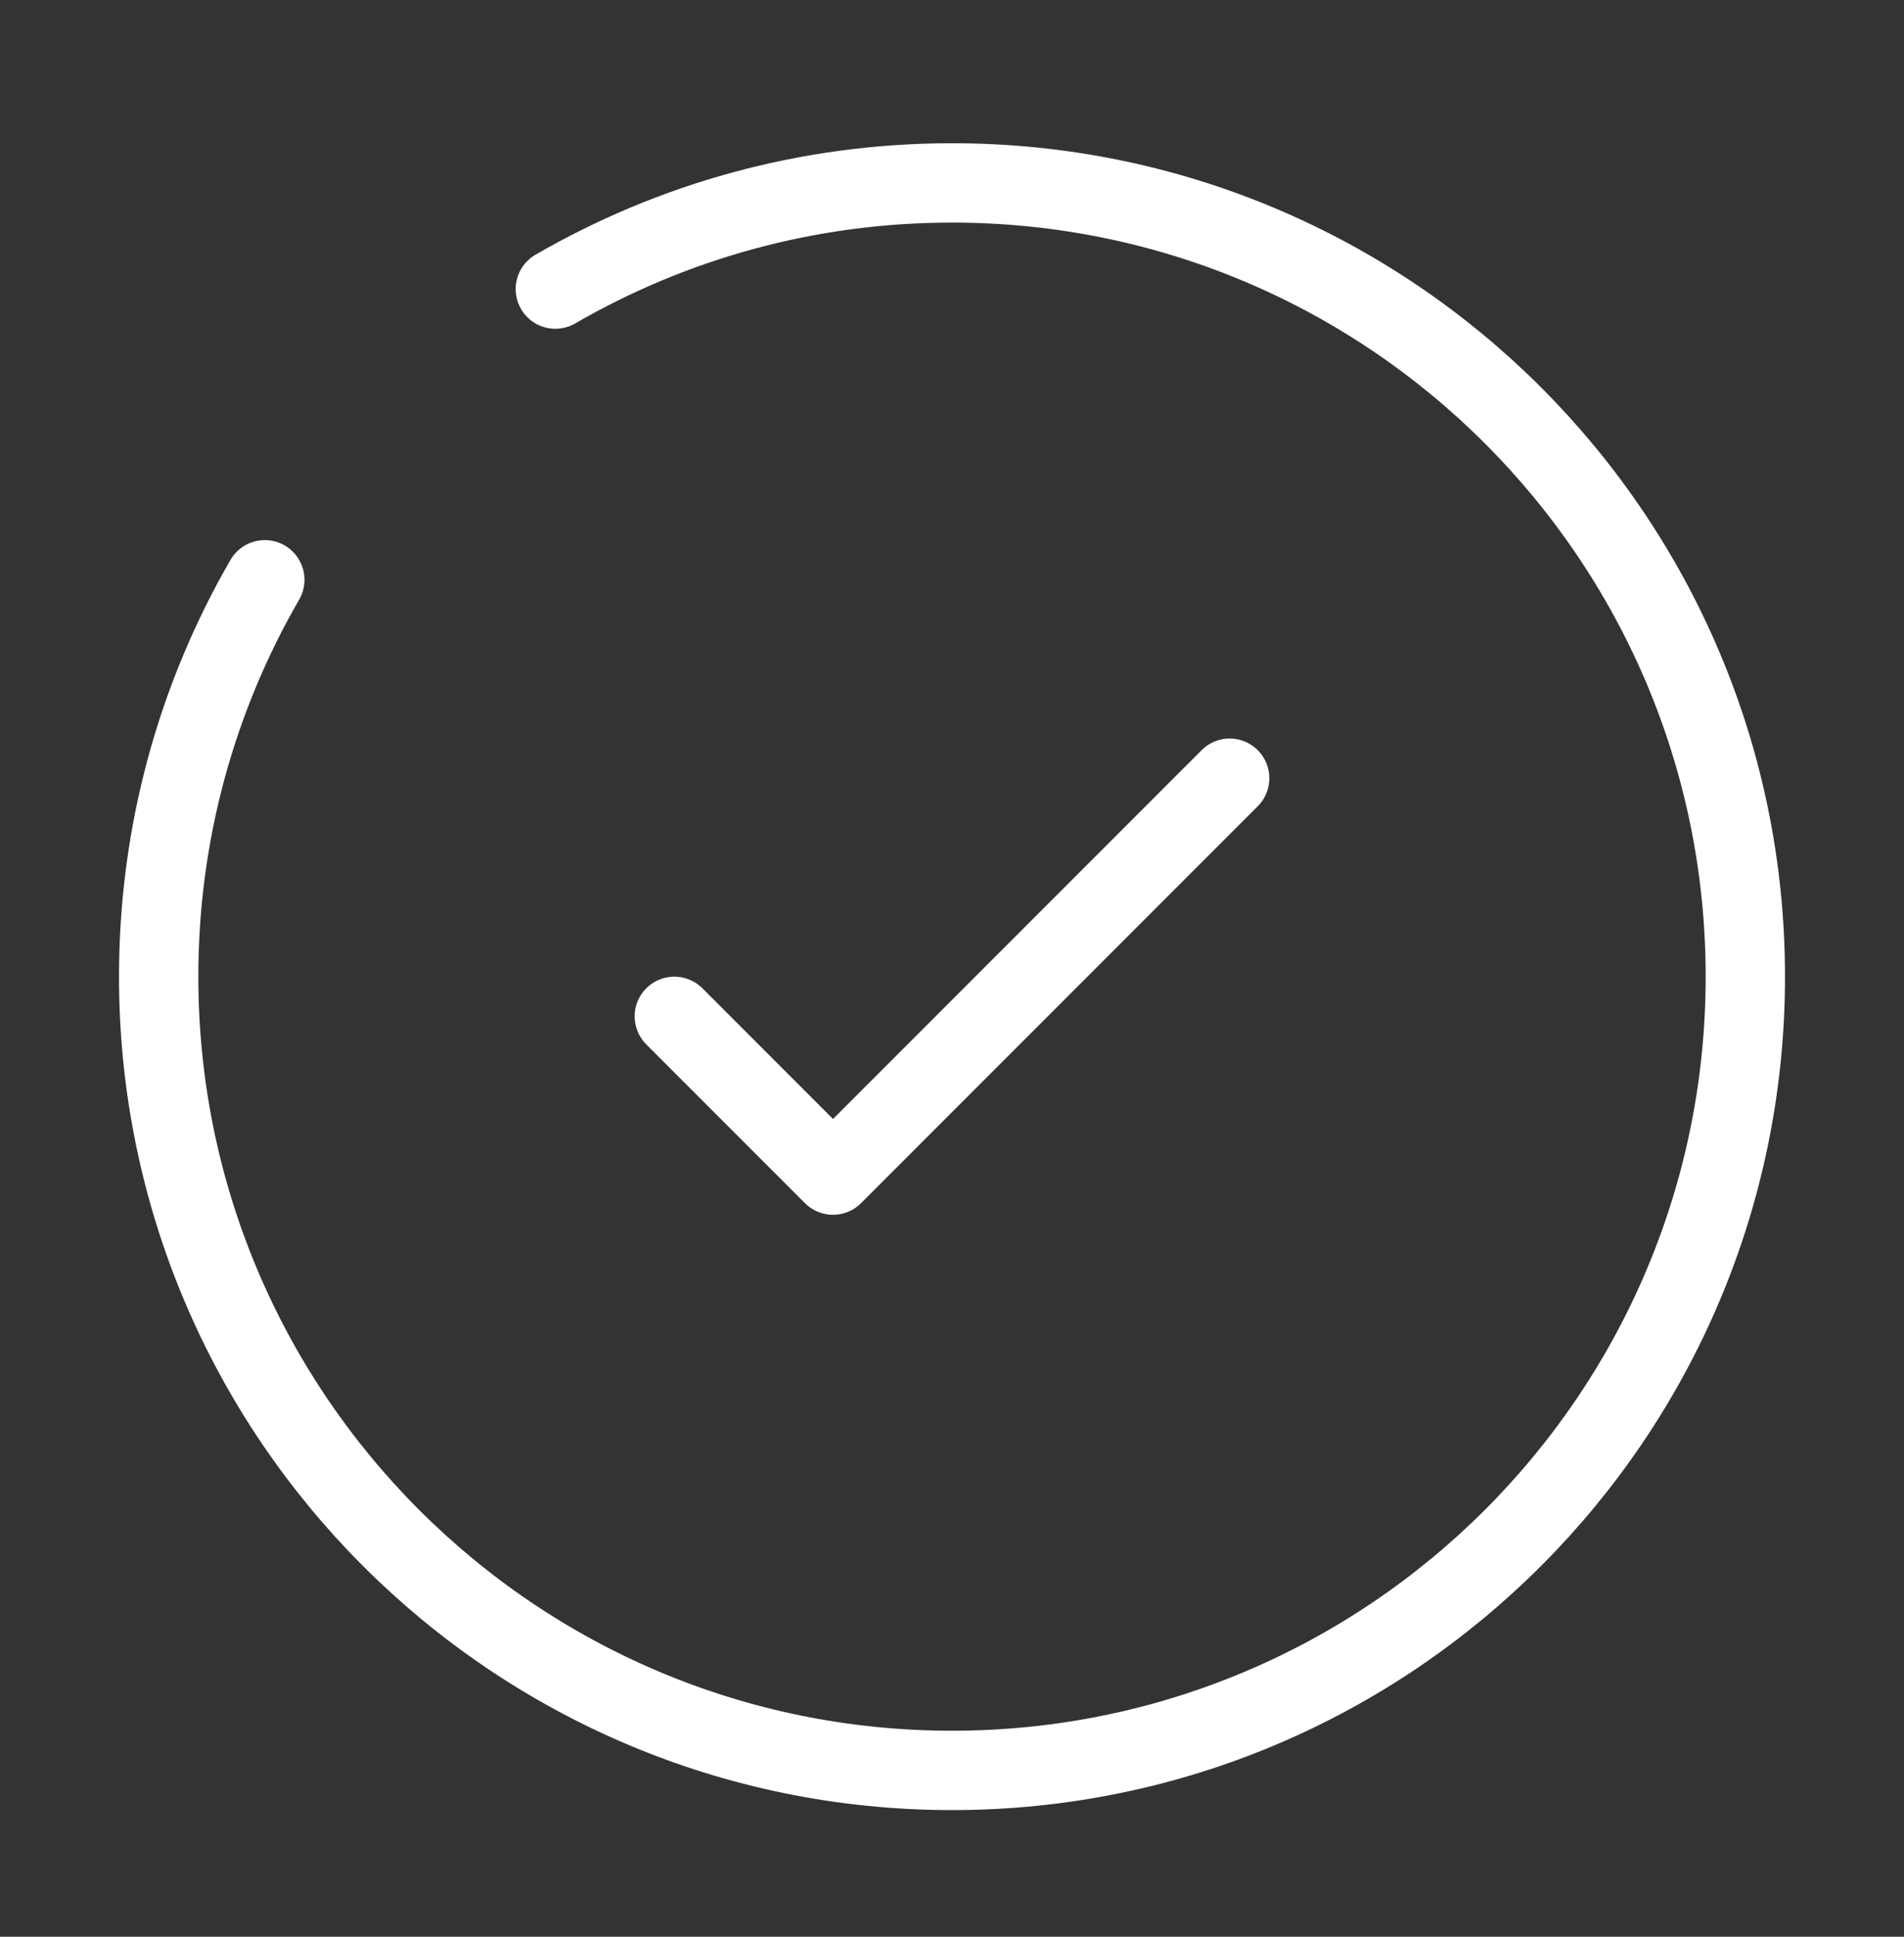
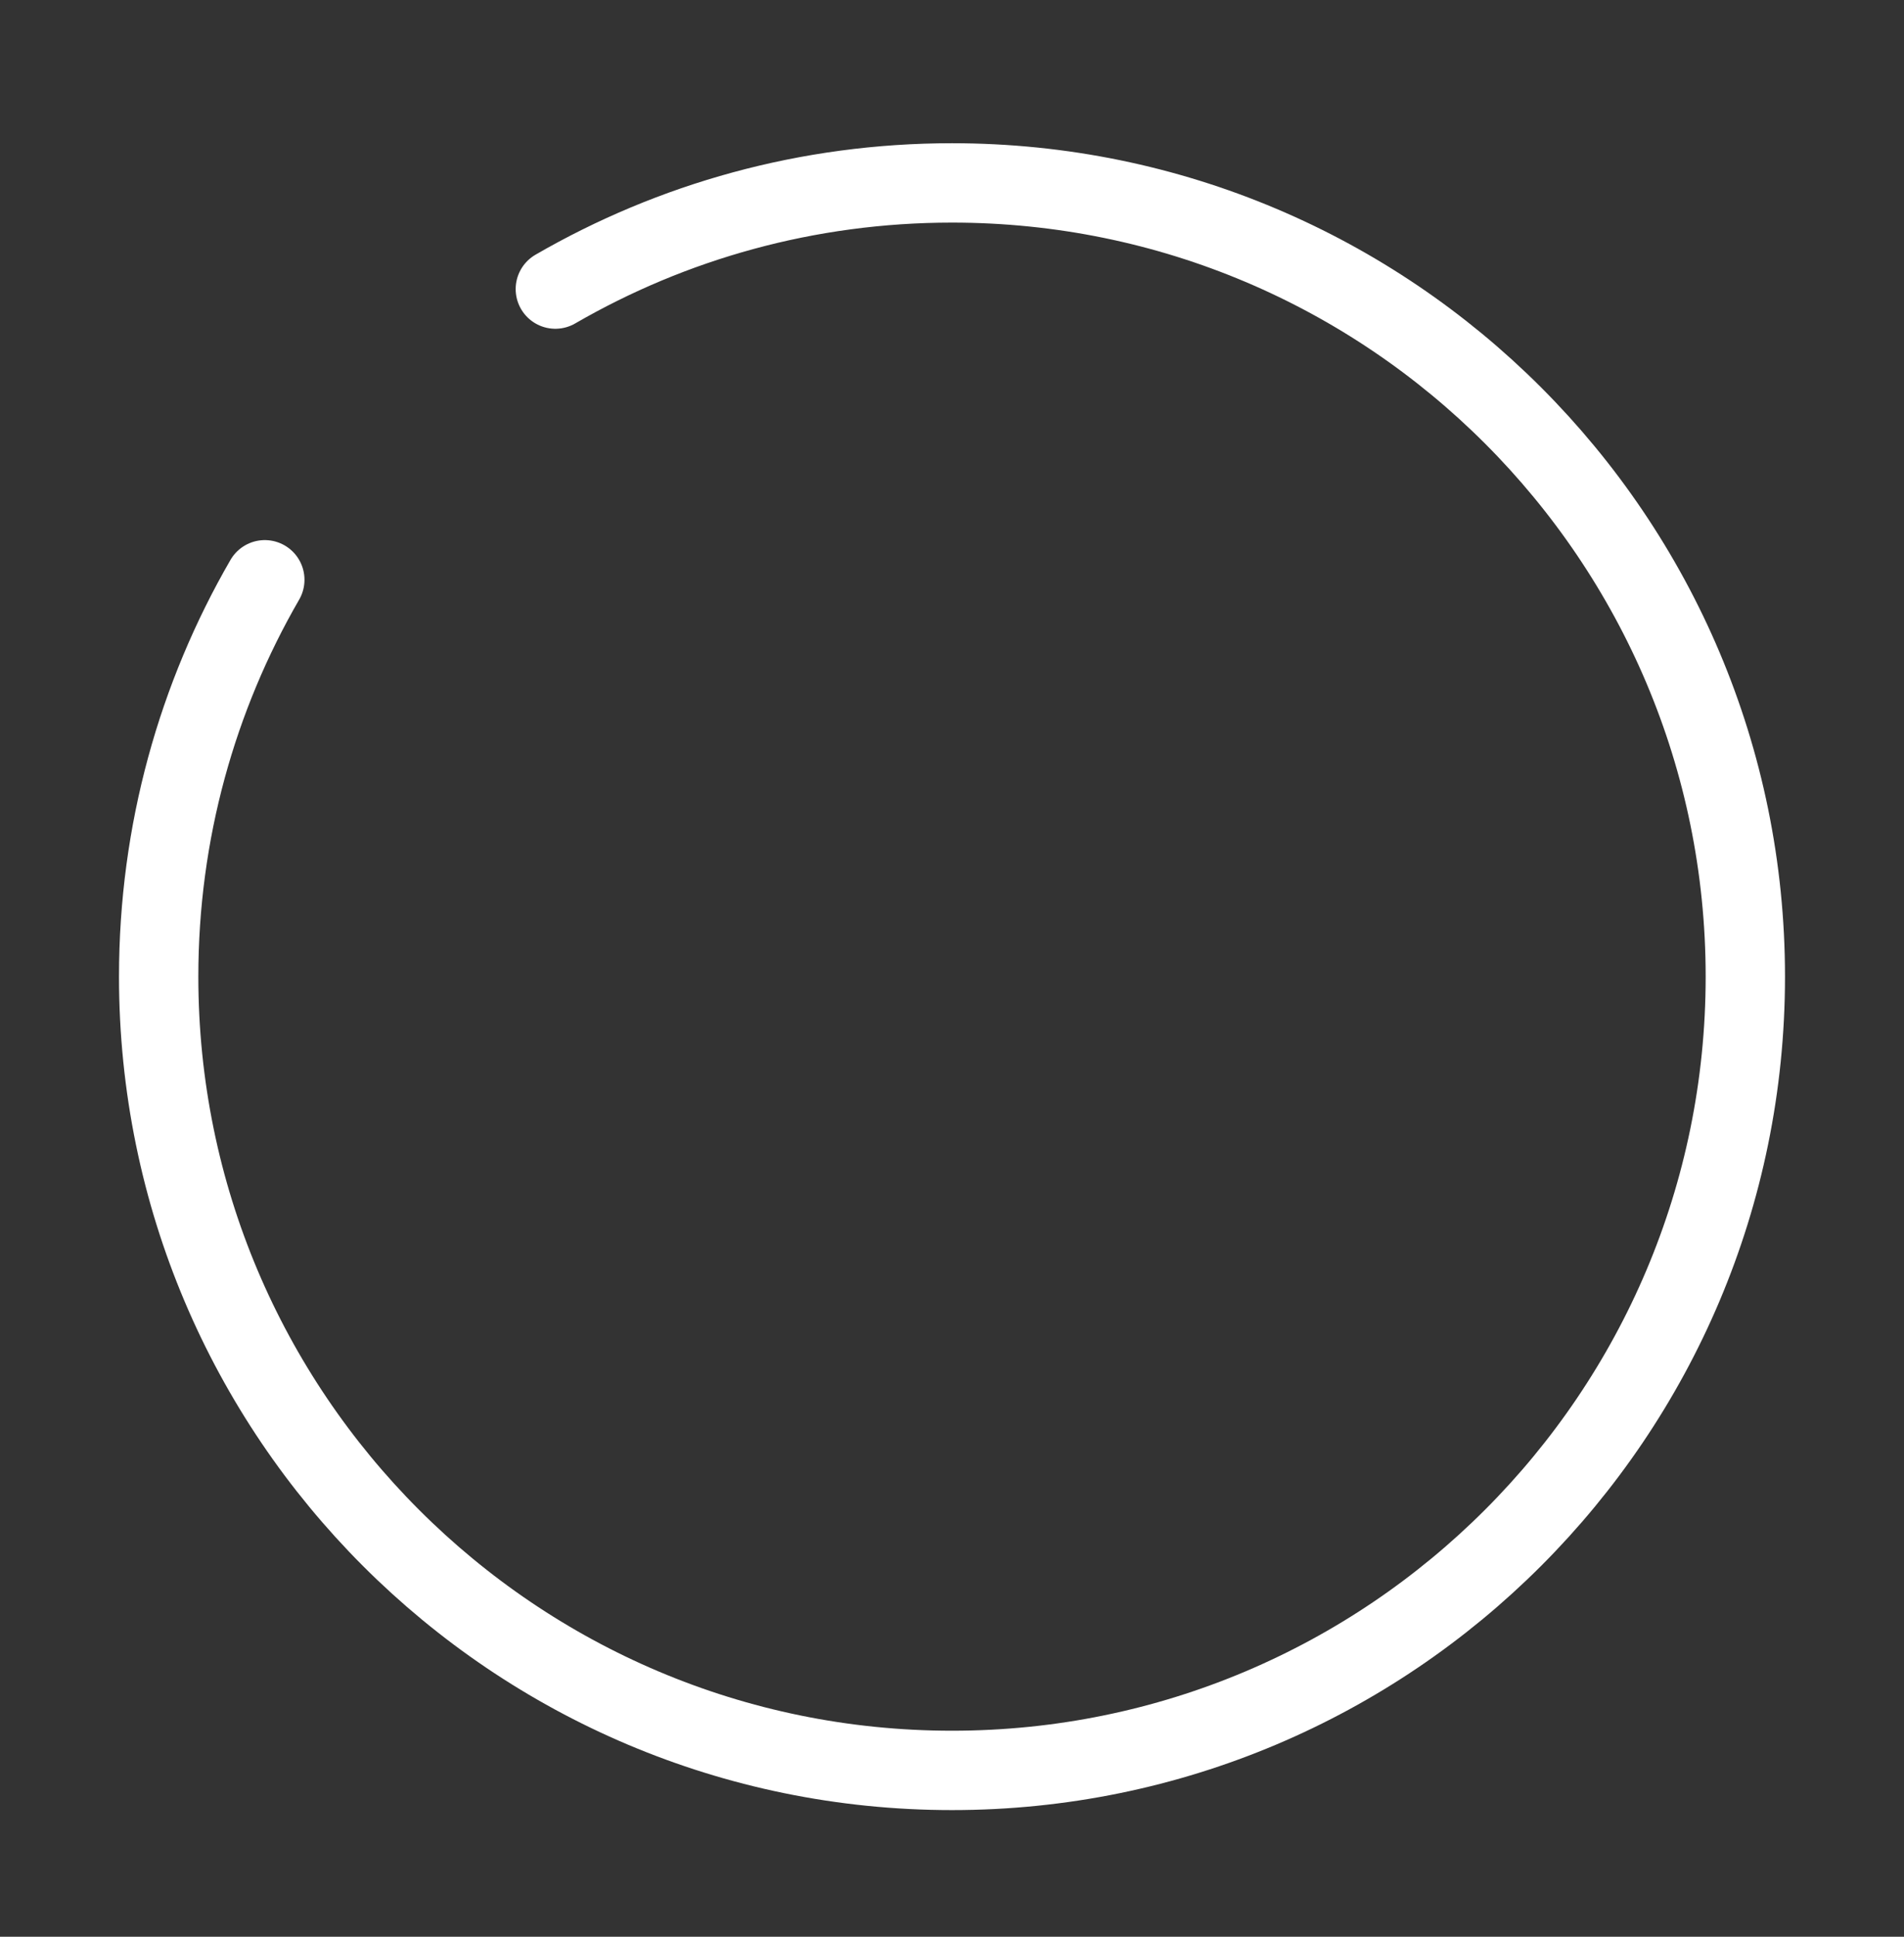
<svg xmlns="http://www.w3.org/2000/svg" width="60" height="61" viewBox="0 0 60 61" fill="none">
  <rect x="0" y="0" width="60" height="61" fill="#333333" stroke="none" />
-   <path d="M21.25 32.011L26.25 37.011L38.75 24.511" stroke="white" stroke-width="2.5" stroke-linecap="round" stroke-linejoin="round" />
  <path d="M17.5 9.105C21.177 6.978 25.447 5.761 30 5.761C43.807 5.761 55 16.954 55 30.761C55 44.568 43.807 55.761 30 55.761C16.193 55.761 5 44.568 5 30.761C5 26.207 6.217 21.938 8.345 18.261" stroke="white" stroke-width="2.5" stroke-linecap="round" />
</svg>